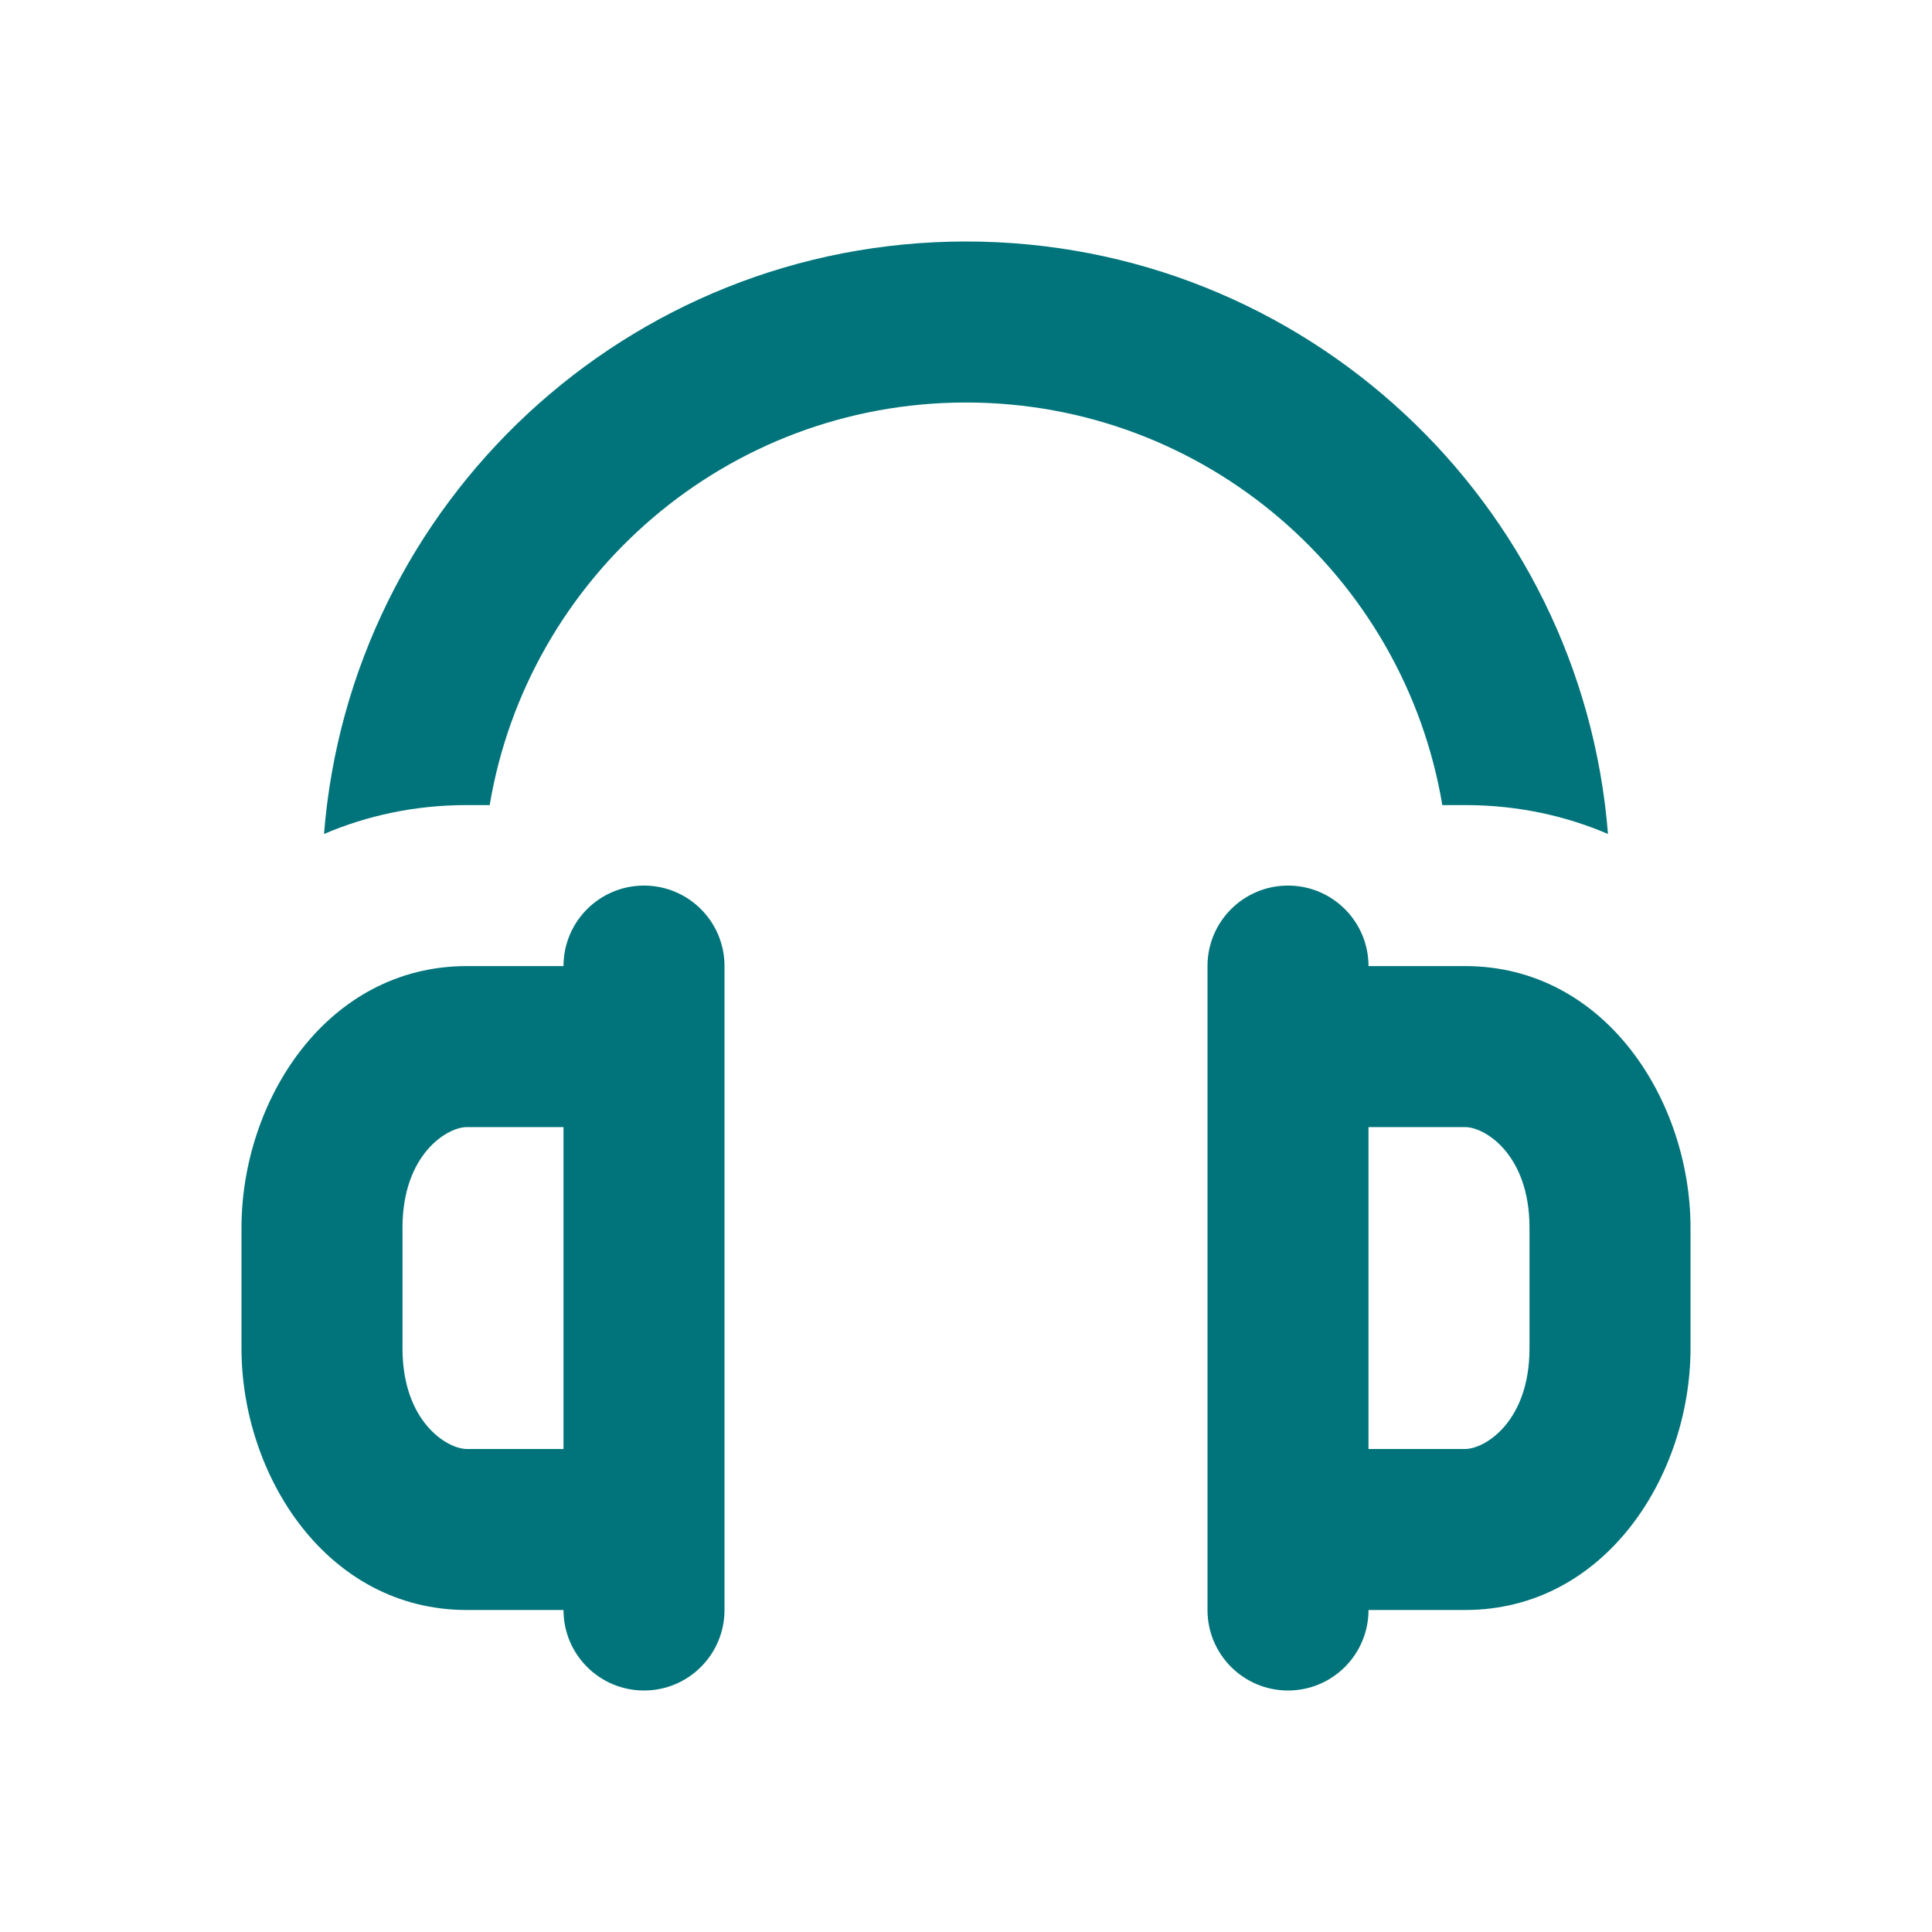
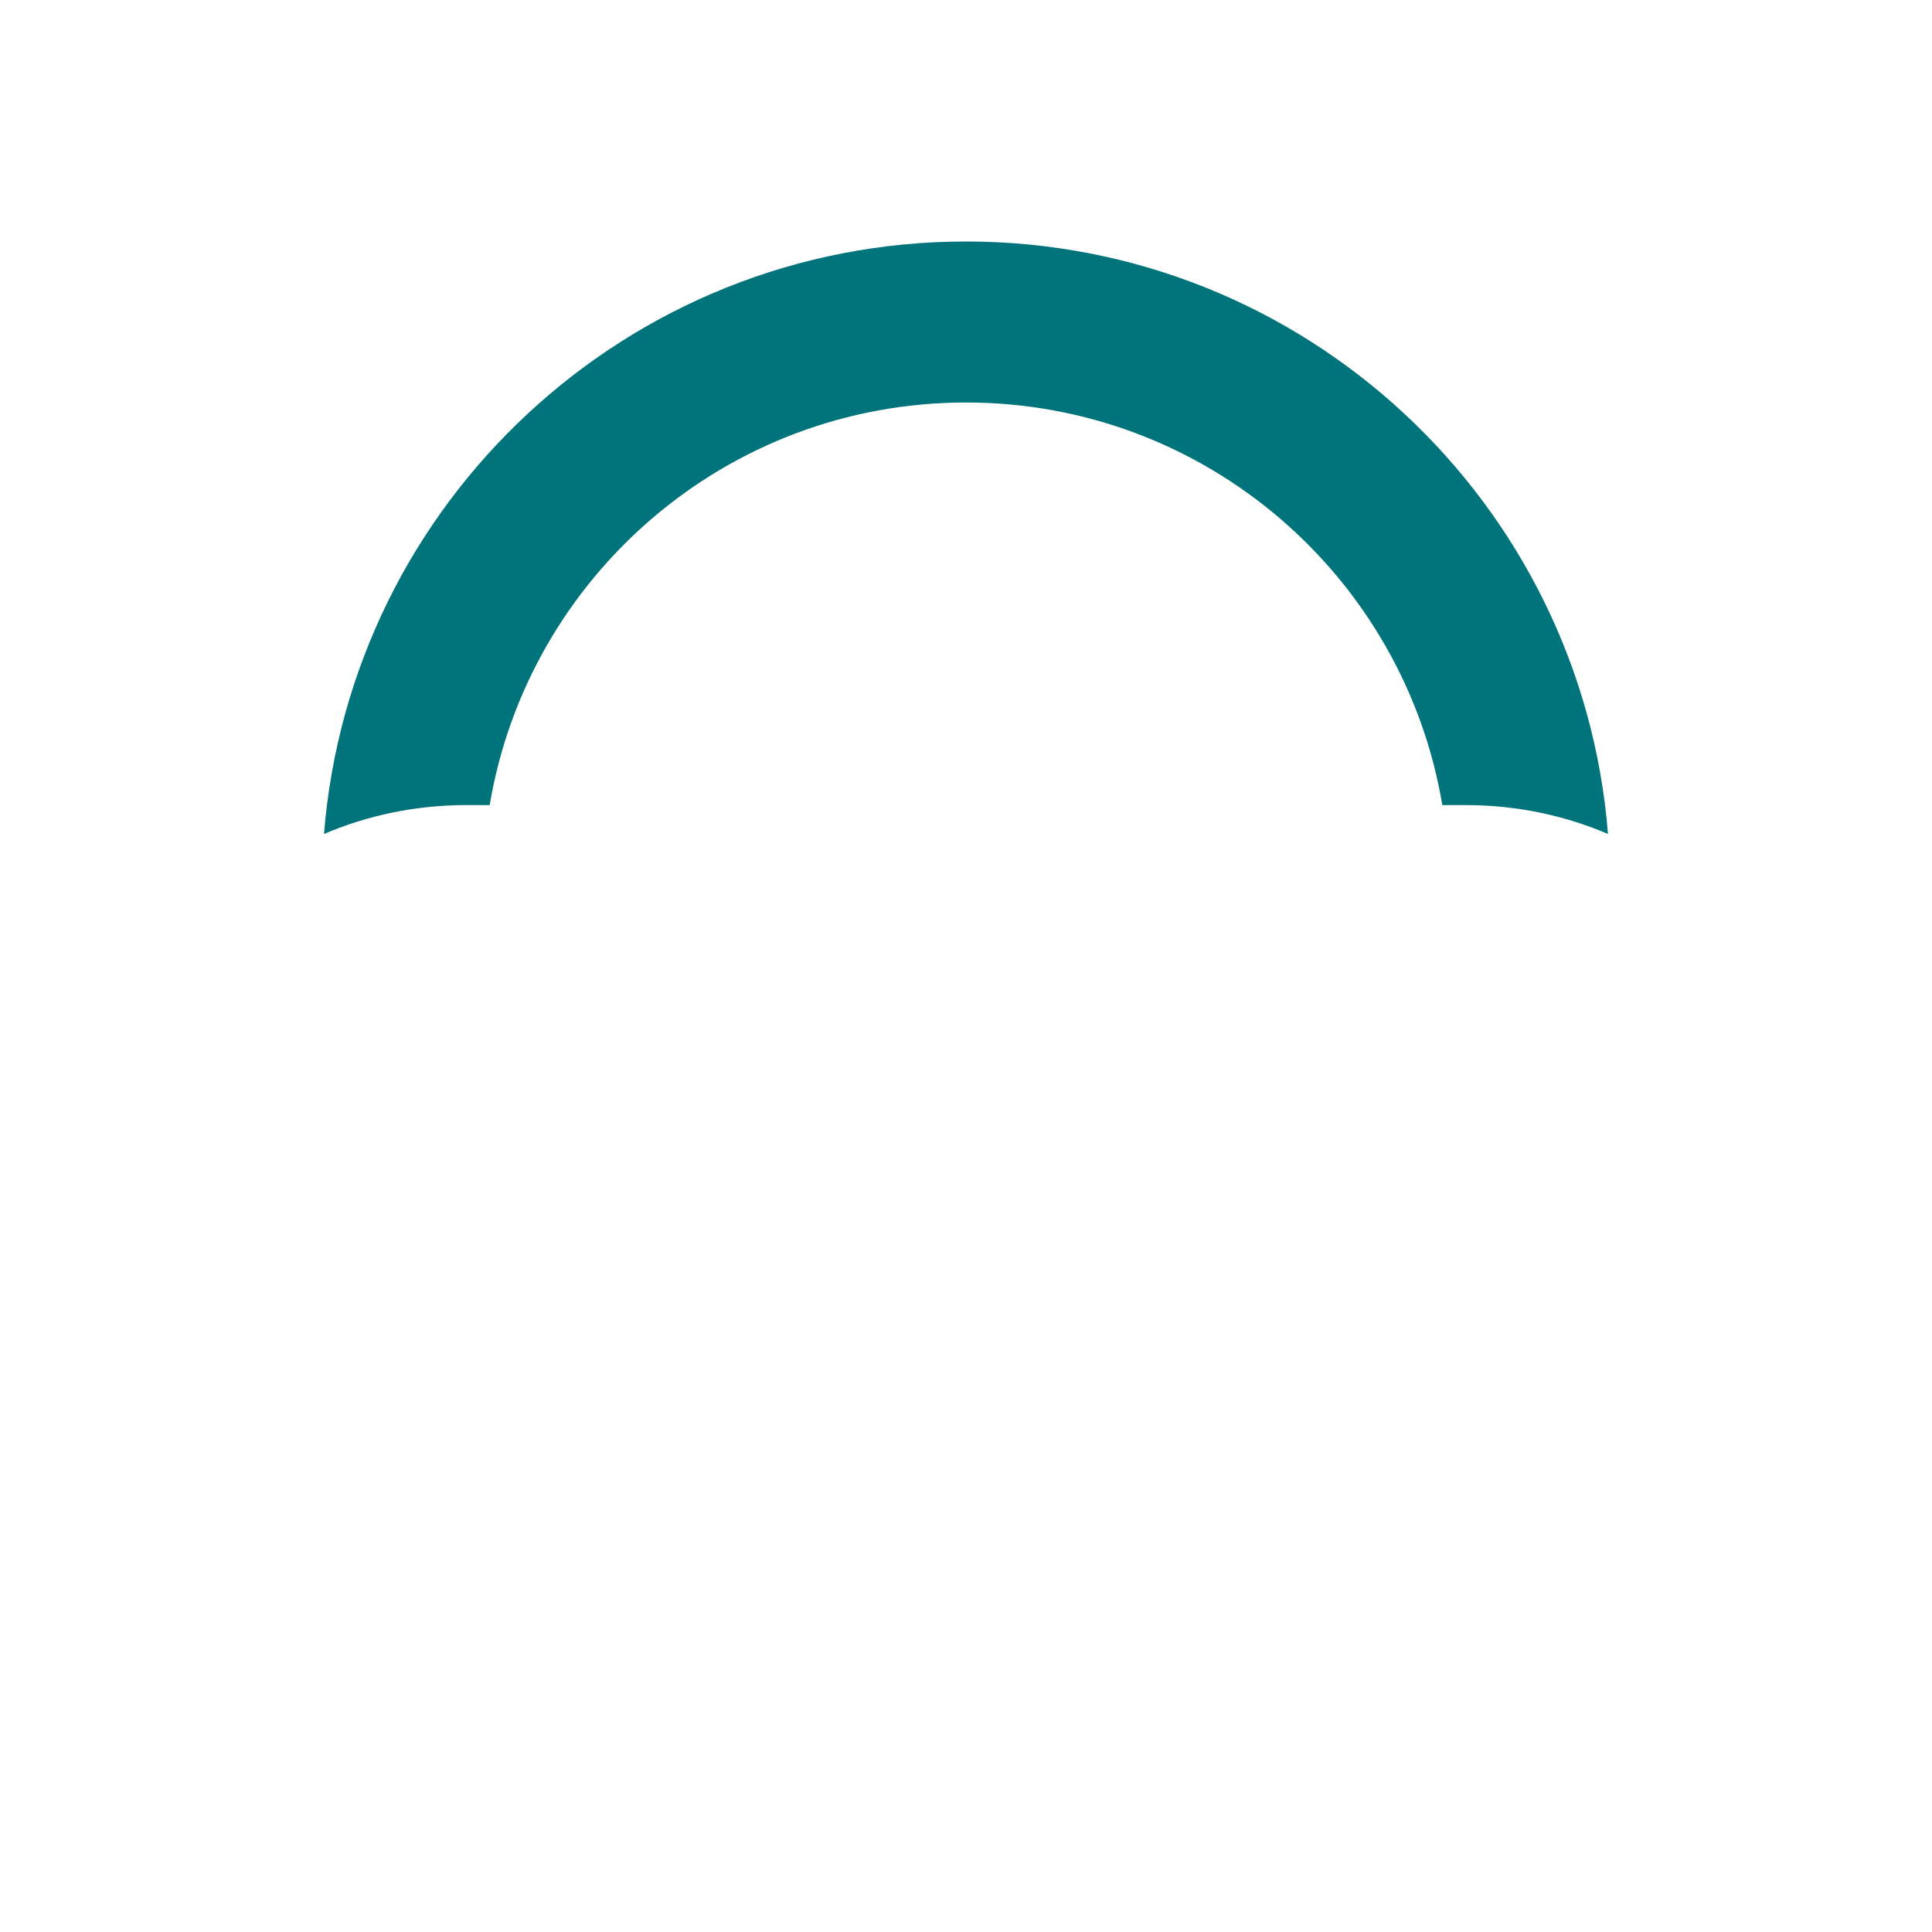
<svg xmlns="http://www.w3.org/2000/svg" width="24" height="24" viewBox="0 0 24 24" fill="none">
  <path d="M6.083 10.001C6.559 7.163 9.027 5 12 5C14.973 5 17.441 7.163 17.917 10.001H18.2C18.85 10.001 19.445 10.133 19.975 10.36C19.648 6.241 16.203 3 12 3C7.798 3 4.352 6.241 4.025 10.36C4.555 10.133 5.15 10.001 5.8 10.001H6.083Z" fill="#00747A" />
-   <path fill-rule="evenodd" clip-rule="evenodd" d="M8 11.001C7.448 11.001 7 11.448 7 12.001H5.8C4.057 12.001 3 13.675 3 15.251V16.75C3 18.326 4.057 20 5.8 20H7C7 20.553 7.448 21 8 21C8.552 21 9 20.553 9 20V12.001C9 11.448 8.552 11.001 8 11.001ZM5.8 14.001H7V18H5.8C5.555 18 5 17.661 5 16.75V15.251C5 14.34 5.555 14.001 5.8 14.001Z" fill="#00747A" />
-   <path fill-rule="evenodd" clip-rule="evenodd" d="M16 11.001C16.552 11.001 17 11.448 17 12.001H18.2C19.943 12.001 21 13.675 21 15.251V16.75C21 18.326 19.943 20 18.2 20H17C17 20.553 16.552 21 16 21C15.448 21 15 20.553 15 20V12.001C15 11.448 15.448 11.001 16 11.001ZM17 18H18.2C18.445 18 19 17.661 19 16.75V15.251C19 14.34 18.445 14.001 18.2 14.001H17V18Z" fill="#00747A" />
</svg>